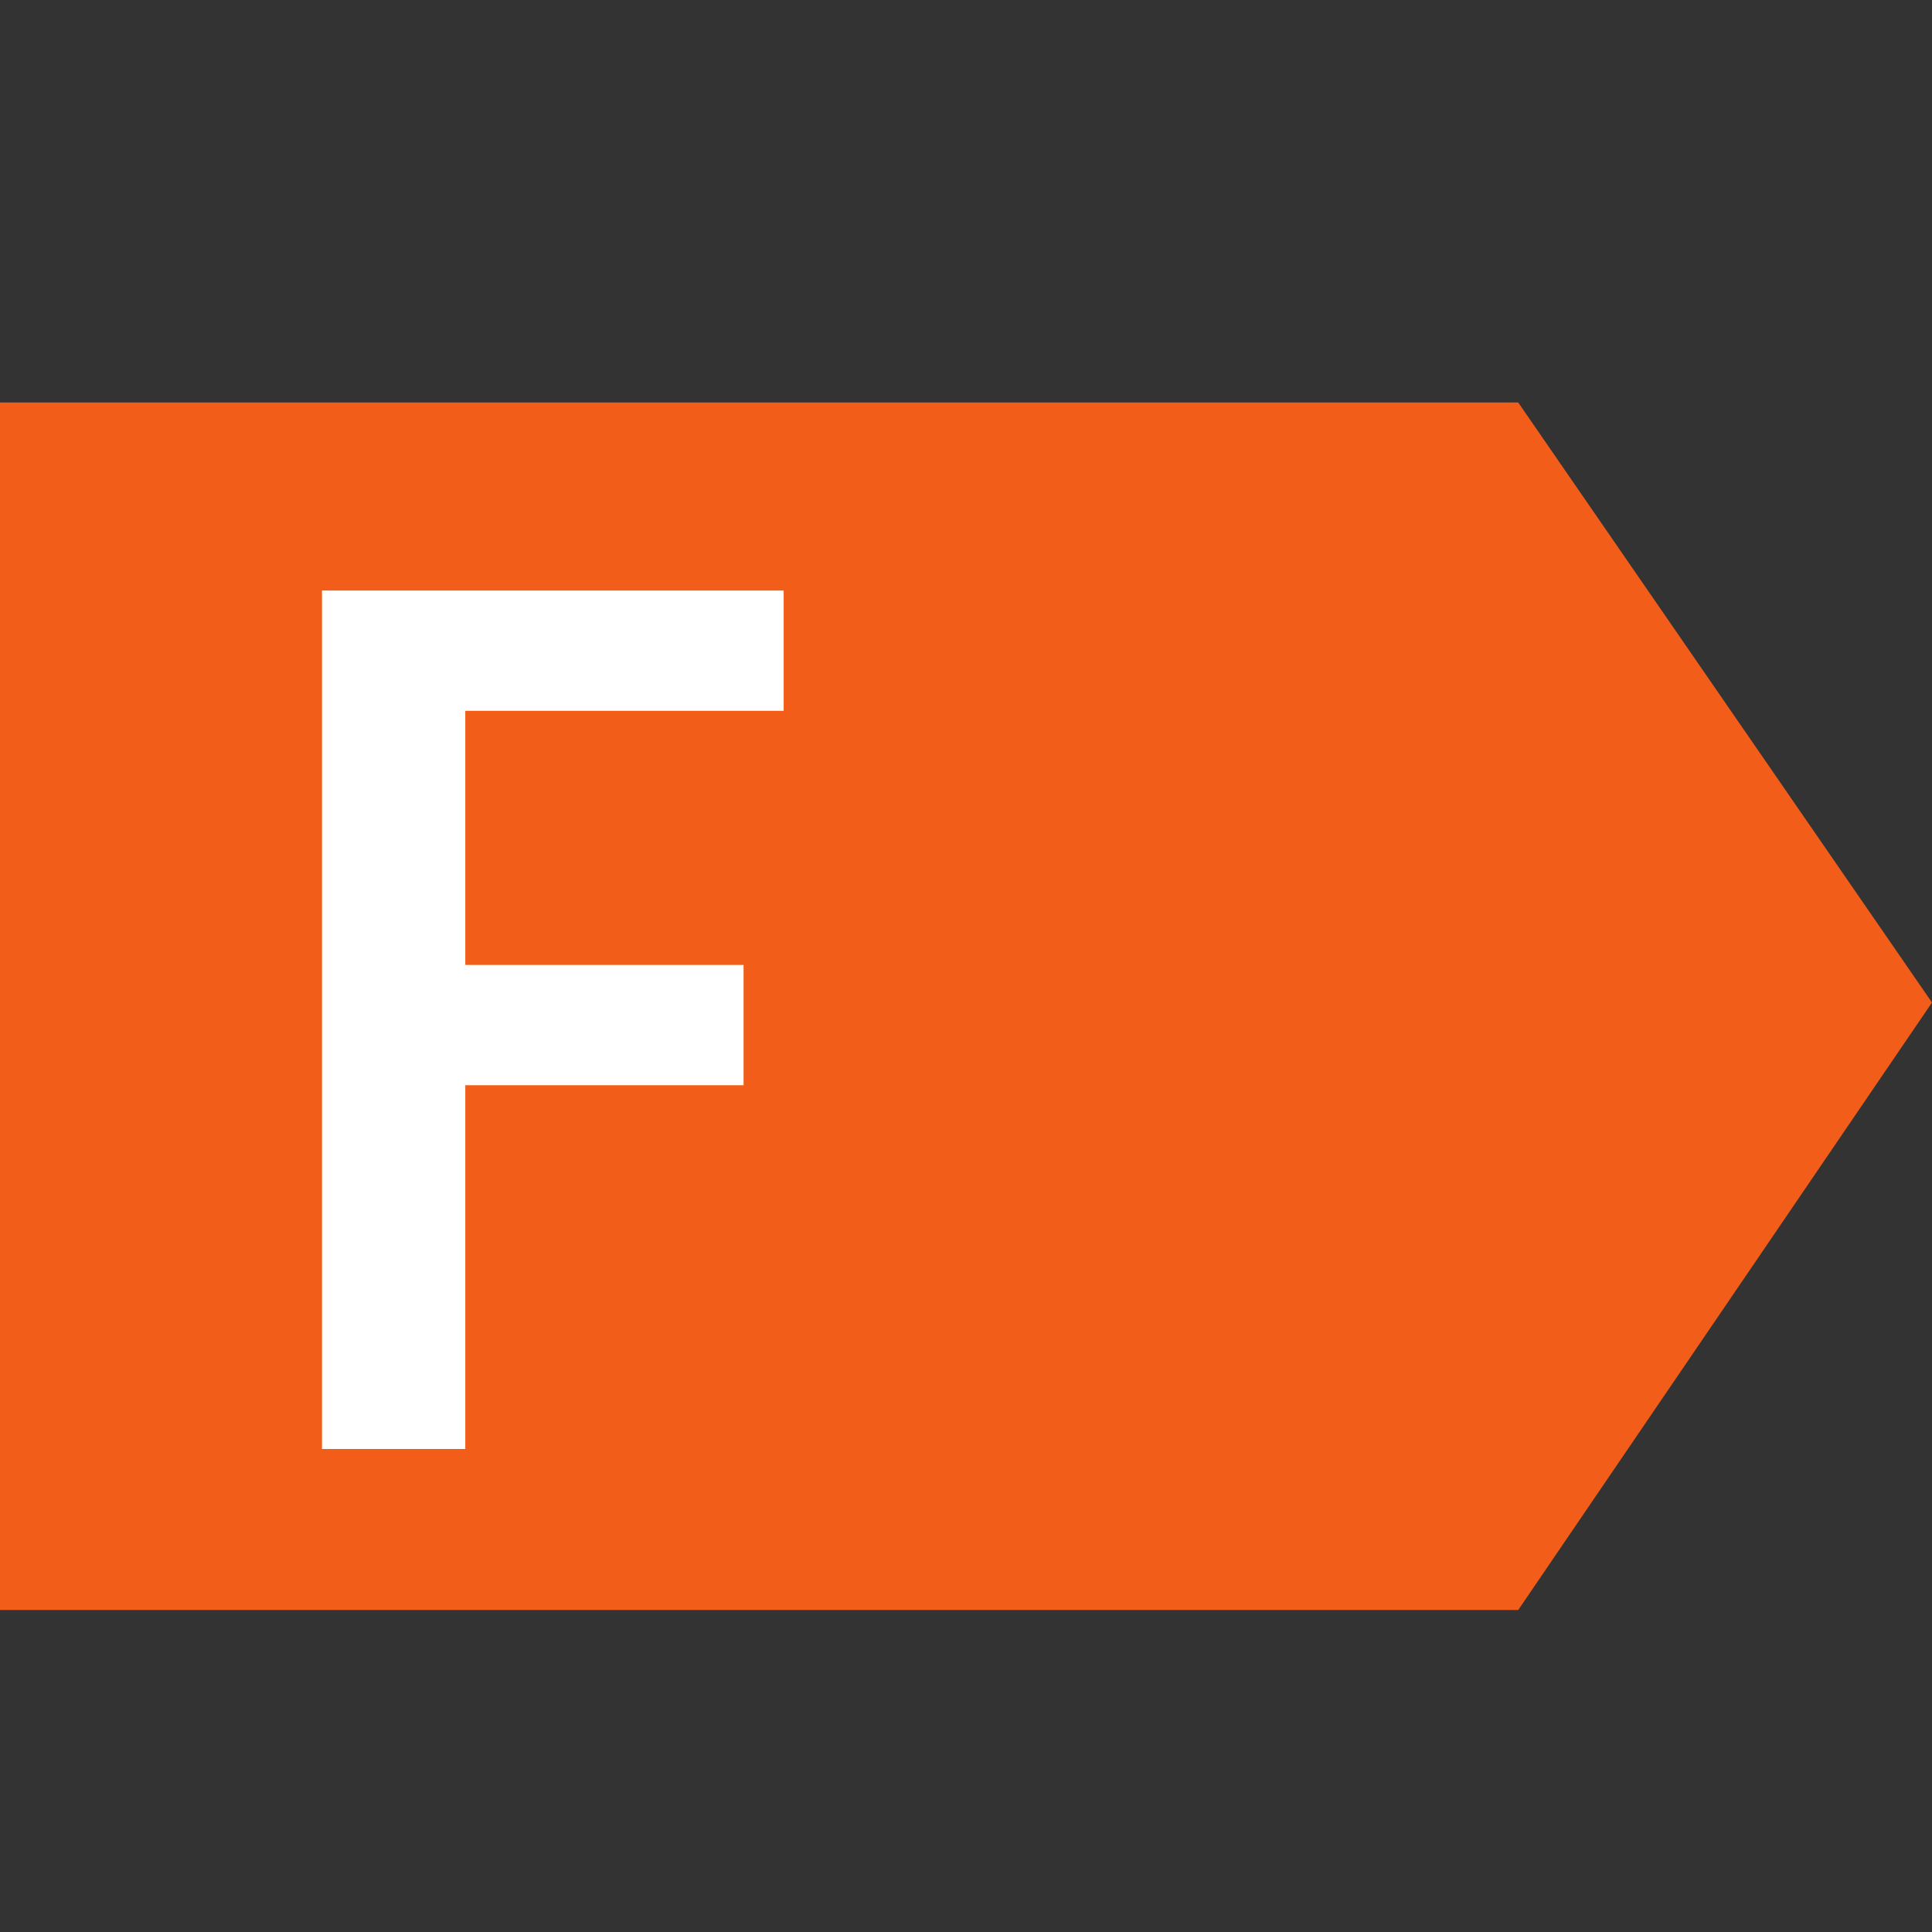
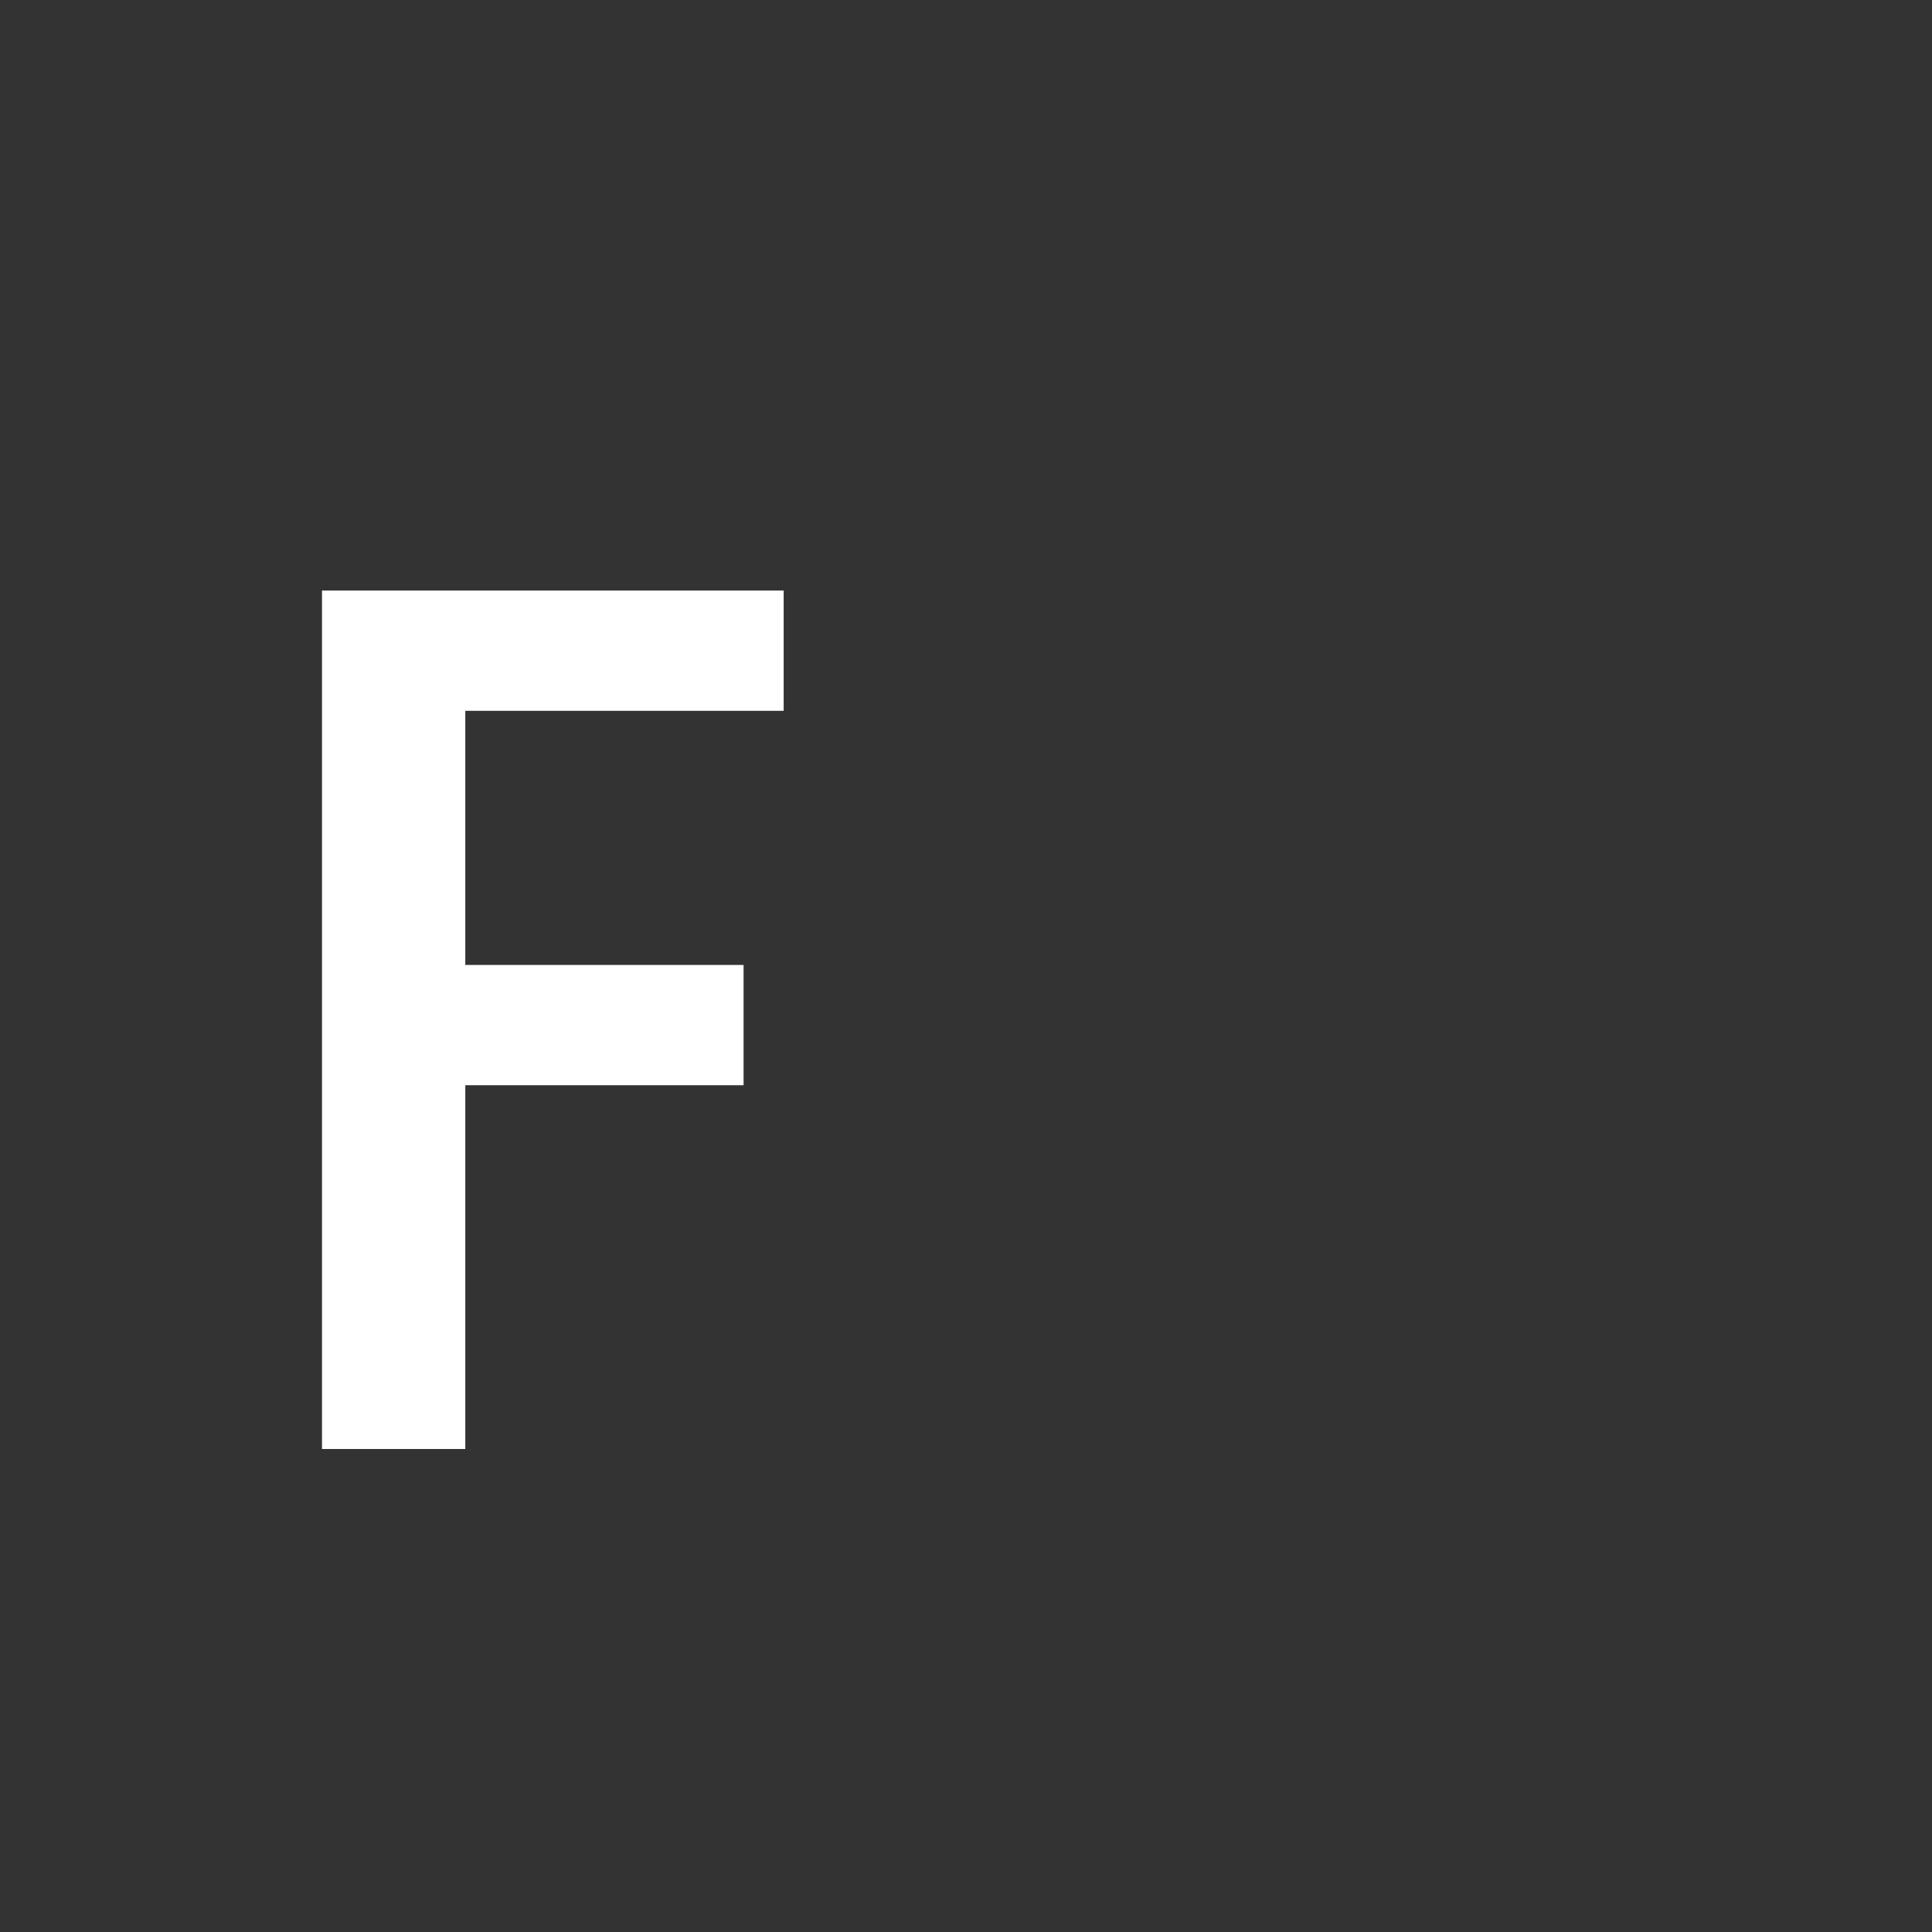
<svg xmlns="http://www.w3.org/2000/svg" width="24" height="24" viewBox="0 0 24 24" fill="none">
  <rect x="0" y="0" width="24" height="24" fill="#333333" stroke="none" />
-   <path d="M0 5H18.86L24 12.454L18.86 20H0V5Z" fill="#F25D1A" />
  <path d="M5.78 7.336V18H4V7.336H5.78ZM9.237 11.987V13.481H5.37V11.987H9.237ZM9.735 7.336V8.83H5.37V7.336H9.735Z" fill="white" />
</svg>